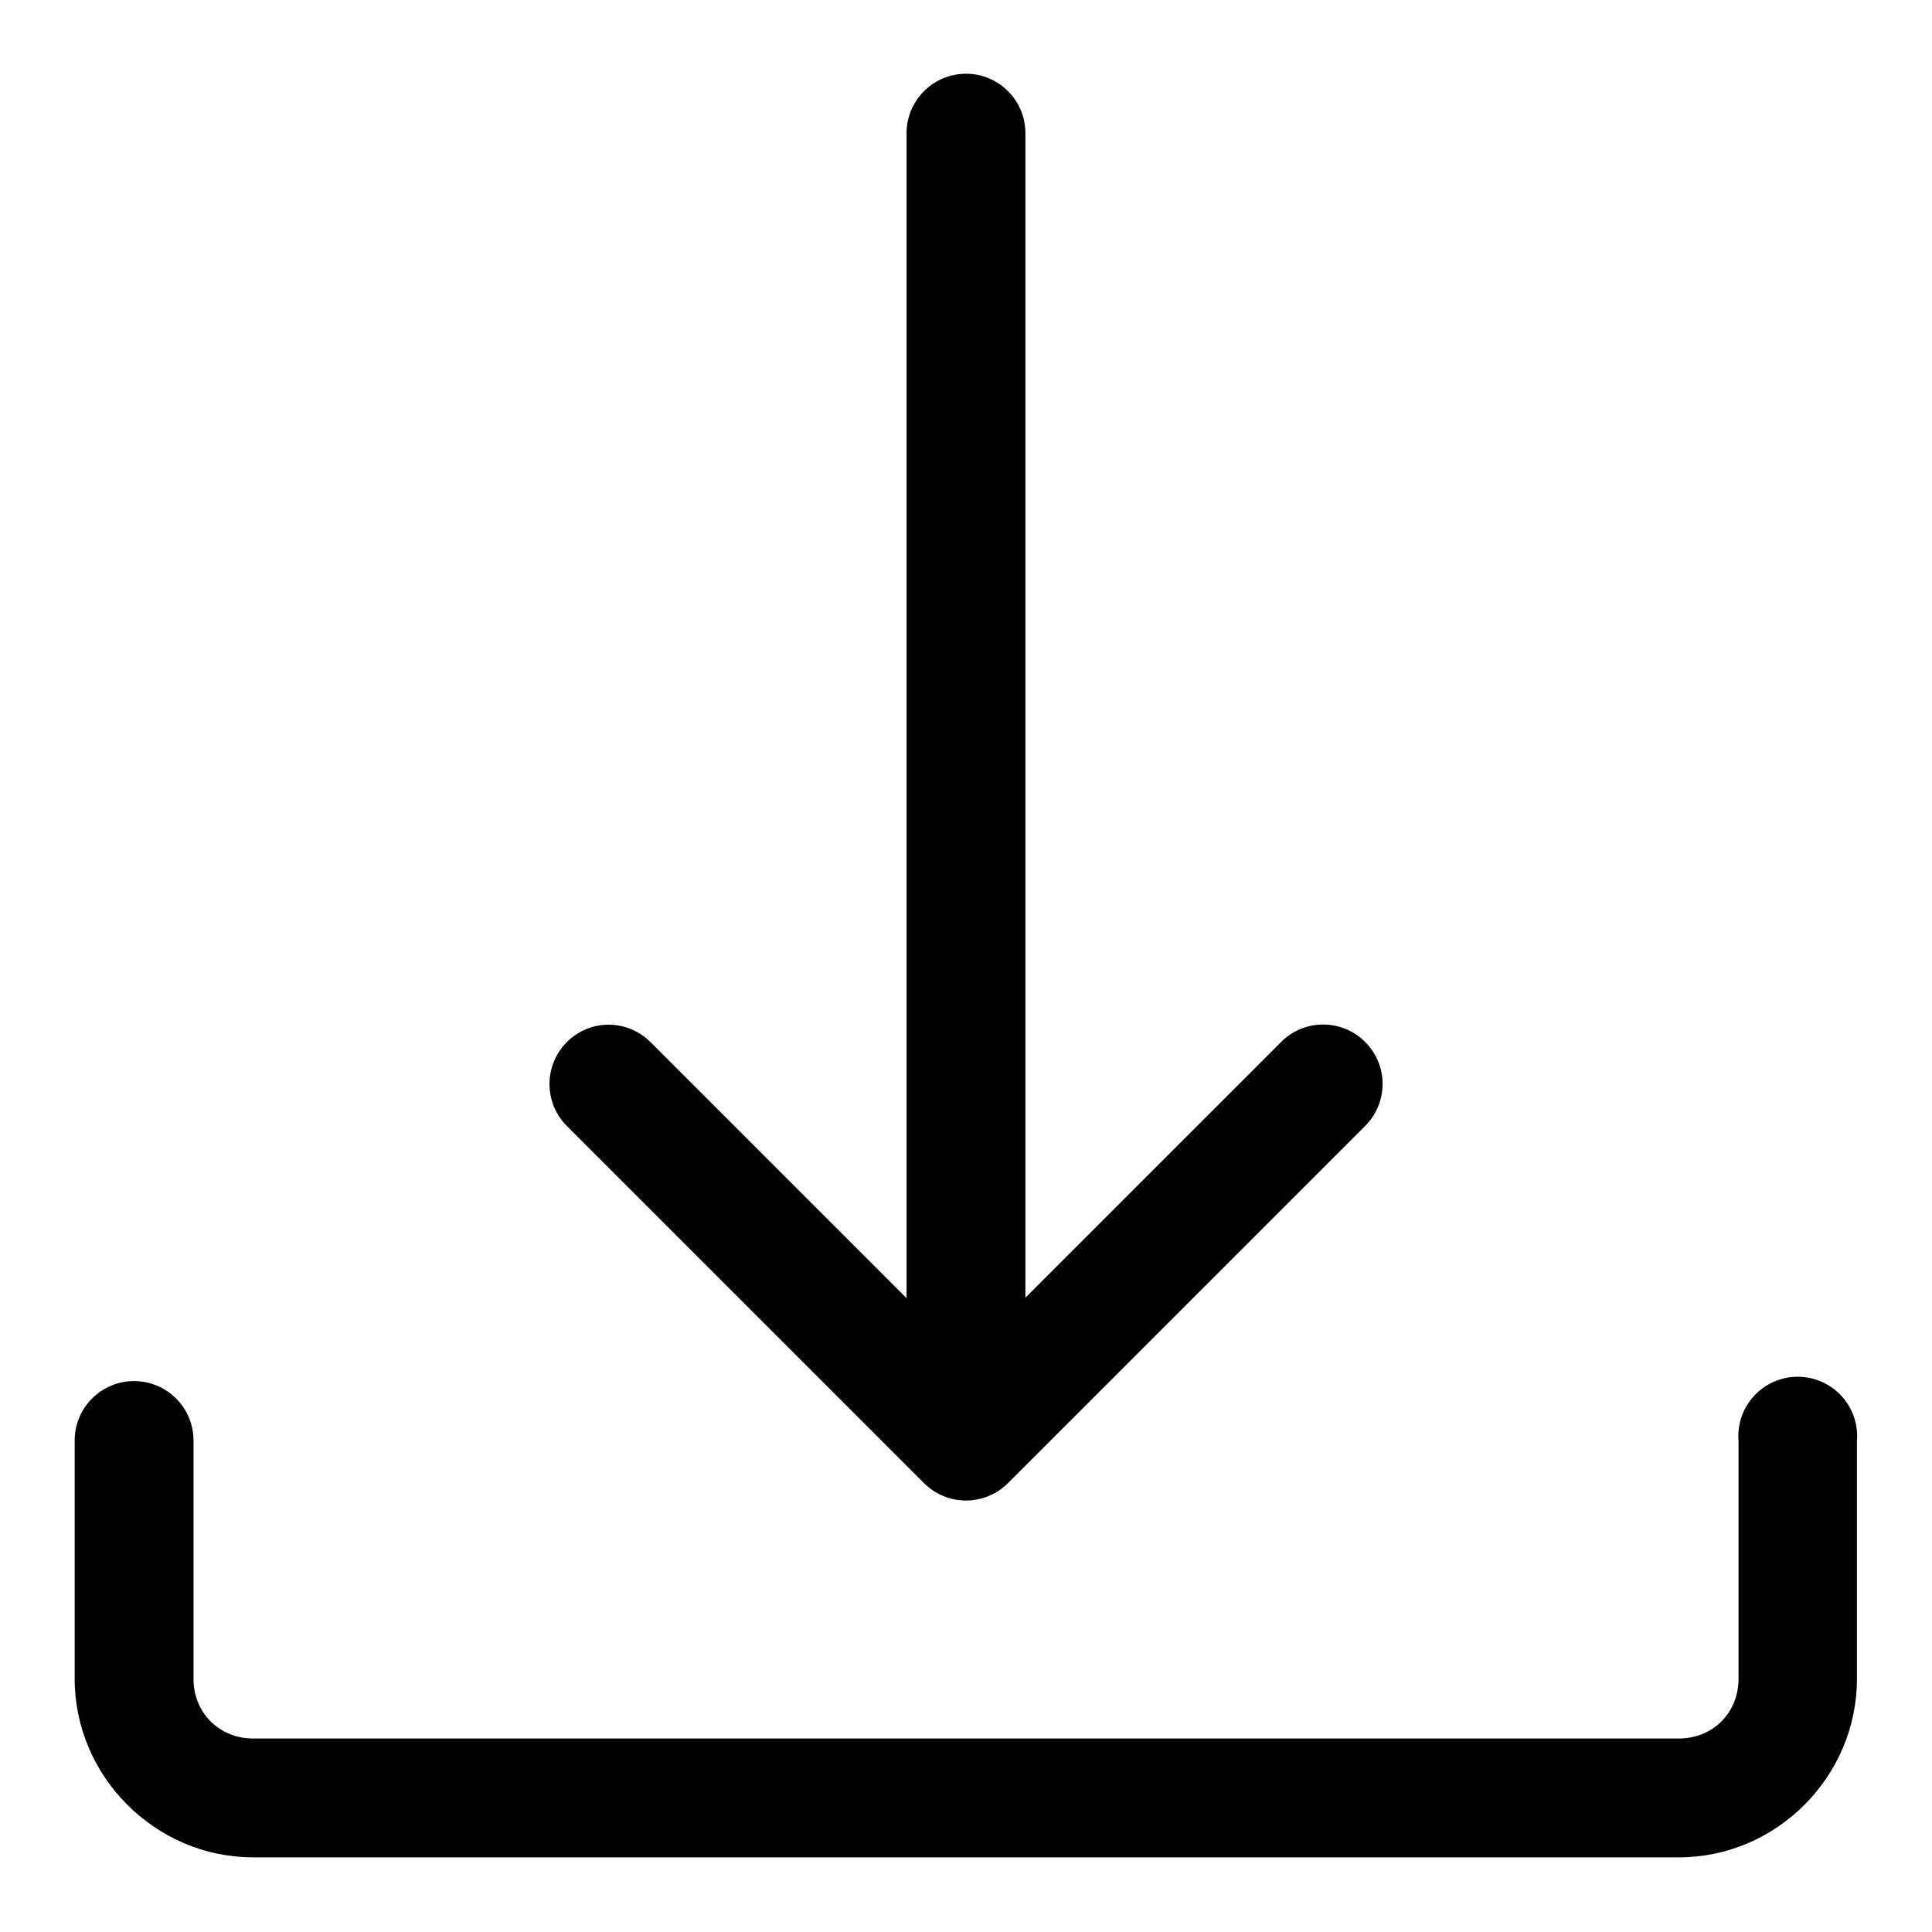
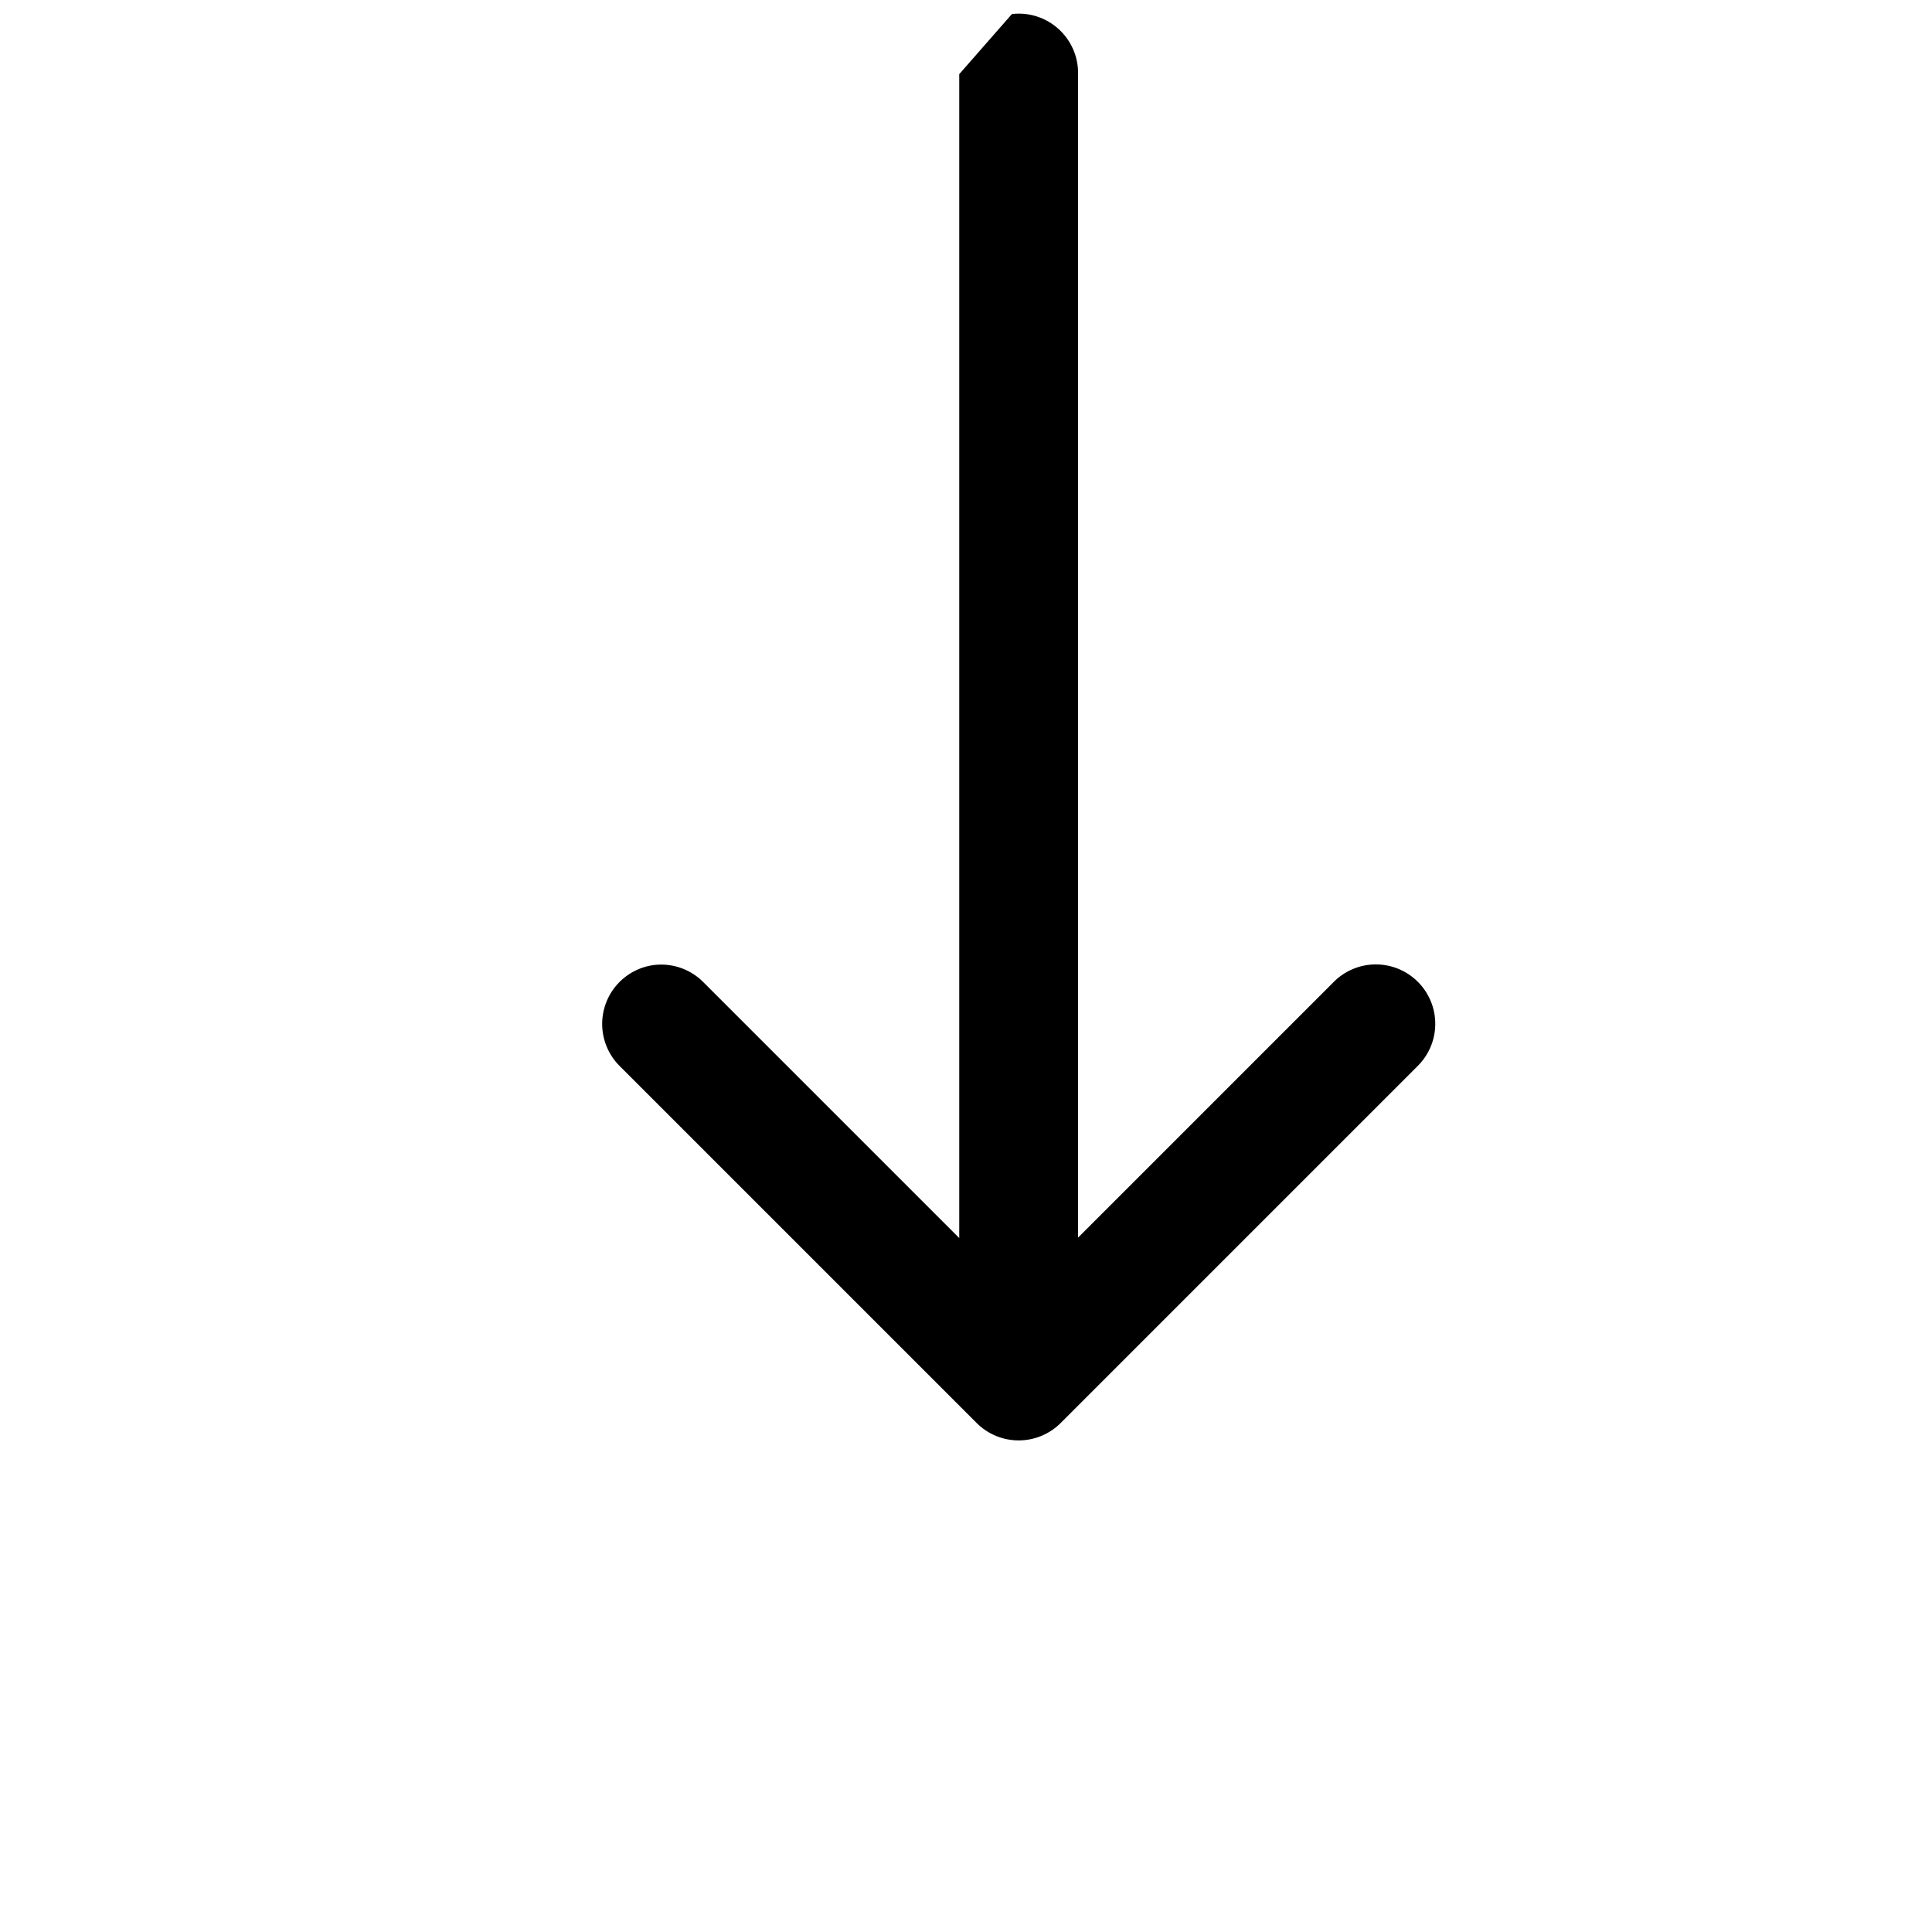
<svg xmlns="http://www.w3.org/2000/svg" fill="#000000" width="800px" height="800px" version="1.1" viewBox="144 144 512 512">
  <g>
-     <path d="m179.36 510c-4.176 0.043-8.164 1.746-11.082 4.734-2.922 2.984-4.535 7.012-4.488 11.188v62.992c0 25.895 21.406 47.301 47.301 47.301h377.83c25.895 0 47.188-21.406 47.188-47.301v-62.992c0.371-4.391-1.117-8.734-4.098-11.98-2.981-3.242-7.188-5.09-11.594-5.09s-8.609 1.848-11.59 5.09c-2.984 3.246-4.469 7.59-4.098 11.98v62.992c0 8.996-6.812 15.805-15.805 15.805h-377.84c-8.996 0-15.805-6.812-15.805-15.805v-62.992c0.047-4.238-1.617-8.316-4.613-11.312-2.996-2.996-7.074-4.656-11.312-4.609z" />
-     <path d="m398.21 163.65c-8.055 0.93-14.105 7.824-13.961 15.93v308.45l-67.648-67.648c-3.312-3.441-8.008-5.195-12.762-4.766-4.008 0.391-7.715 2.301-10.355 5.34-2.641 3.035-4.019 6.973-3.848 10.996 0.168 4.019 1.875 7.824 4.762 10.629l94.496 94.496c2.949 2.934 6.941 4.578 11.102 4.578s8.148-1.645 11.098-4.578l94.496-94.496c3.043-2.938 4.777-6.977 4.809-11.211 0.031-4.231-1.645-8.293-4.644-11.277s-7.074-4.633-11.305-4.582c-4.231 0.055-8.262 1.812-11.184 4.871l-67.527 67.527v-308.33c0.172-9.523-8.066-17.02-17.527-15.93z" />
+     <path d="m398.21 163.65v308.45l-67.648-67.648c-3.312-3.441-8.008-5.195-12.762-4.766-4.008 0.391-7.715 2.301-10.355 5.34-2.641 3.035-4.019 6.973-3.848 10.996 0.168 4.019 1.875 7.824 4.762 10.629l94.496 94.496c2.949 2.934 6.941 4.578 11.102 4.578s8.148-1.645 11.098-4.578l94.496-94.496c3.043-2.938 4.777-6.977 4.809-11.211 0.031-4.231-1.645-8.293-4.644-11.277s-7.074-4.633-11.305-4.582c-4.231 0.055-8.262 1.812-11.184 4.871l-67.527 67.527v-308.33c0.172-9.523-8.066-17.02-17.527-15.93z" />
  </g>
</svg>